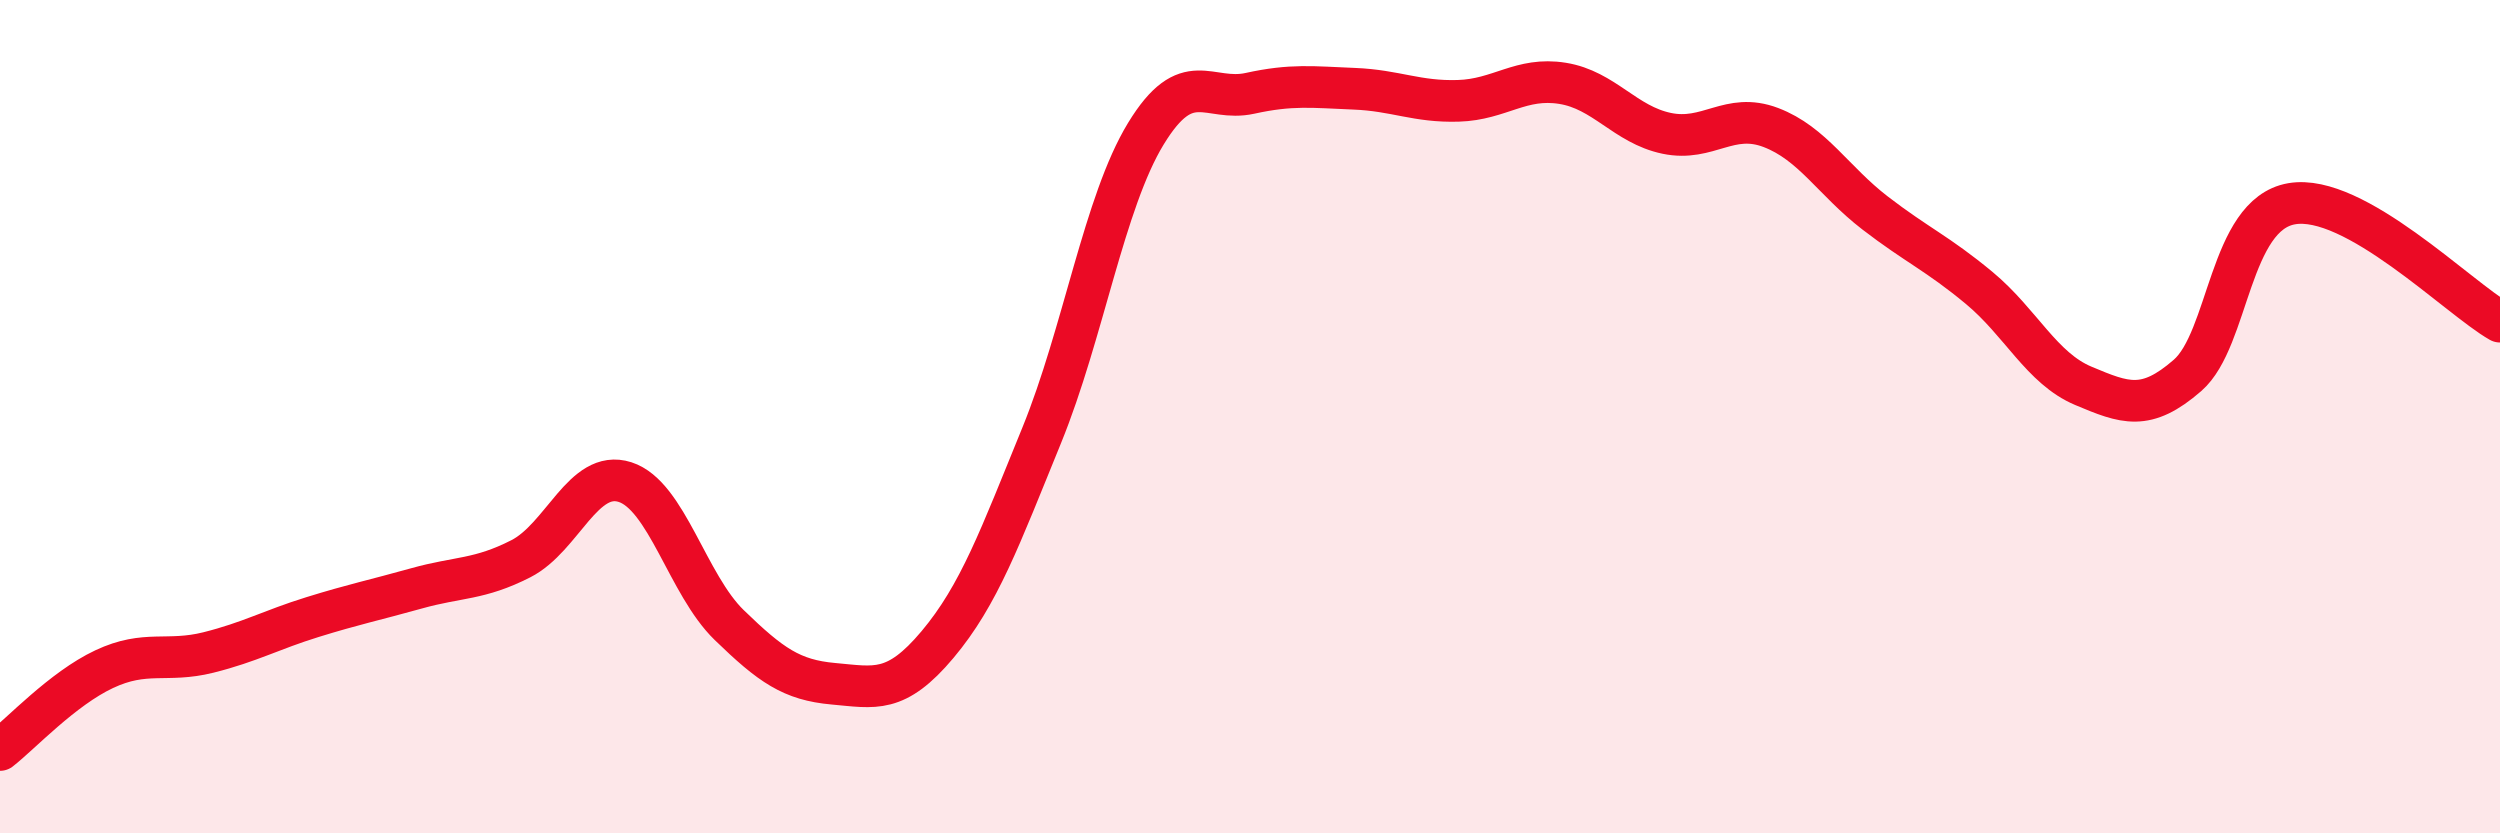
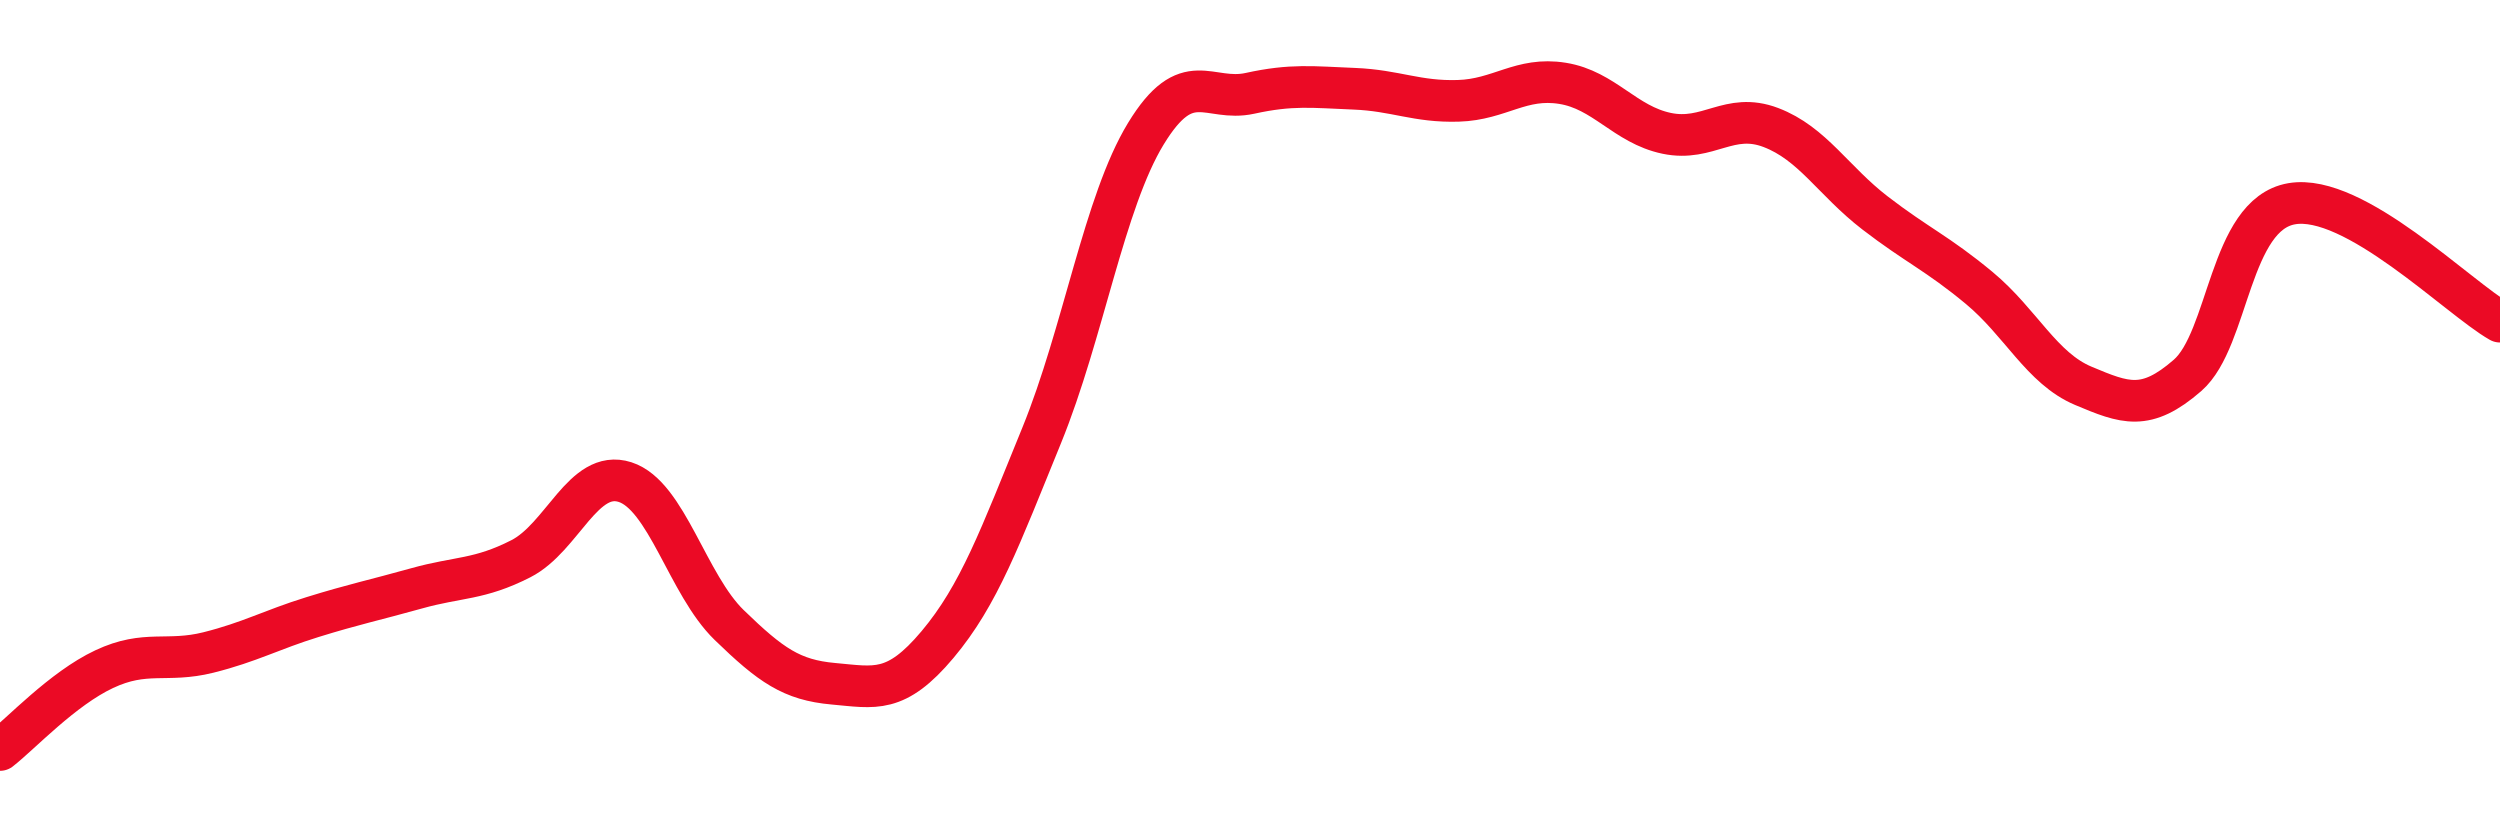
<svg xmlns="http://www.w3.org/2000/svg" width="60" height="20" viewBox="0 0 60 20">
-   <path d="M 0,18 C 0.5,17.61 1.5,16.53 2.5,16.06 C 3.5,15.59 4,15.91 5,15.66 C 6,15.41 6.5,15.12 7.5,14.81 C 8.5,14.5 9,14.4 10,14.12 C 11,13.84 11.5,13.92 12.5,13.41 C 13.5,12.9 14,11.25 15,11.57 C 16,11.89 16.5,14.03 17.5,15 C 18.5,15.97 19,16.32 20,16.41 C 21,16.5 21.5,16.66 22.5,15.47 C 23.5,14.28 24,12.9 25,10.45 C 26,8 26.5,4.85 27.5,3.21 C 28.5,1.57 29,2.46 30,2.24 C 31,2.02 31.5,2.09 32.5,2.13 C 33.5,2.17 34,2.45 35,2.42 C 36,2.39 36.5,1.84 37.5,2 C 38.5,2.16 39,2.99 40,3.2 C 41,3.41 41.5,2.68 42.5,3.06 C 43.5,3.44 44,4.34 45,5.11 C 46,5.88 46.5,6.08 47.5,6.91 C 48.5,7.74 49,8.84 50,9.26 C 51,9.68 51.5,9.88 52.5,9.01 C 53.5,8.14 53.5,5.15 55,4.89 C 56.5,4.63 59,7.15 60,7.72L60 20L0 20Z" fill="#EB0A25" opacity="0.1" stroke-linecap="round" stroke-linejoin="round" />
  <path d="M 0,18 C 0.5,17.61 1.5,16.53 2.5,16.06 C 3.5,15.59 4,15.91 5,15.66 C 6,15.41 6.5,15.12 7.5,14.81 C 8.5,14.5 9,14.4 10,14.12 C 11,13.84 11.5,13.92 12.5,13.41 C 13.5,12.9 14,11.25 15,11.57 C 16,11.89 16.5,14.03 17.5,15 C 18.5,15.97 19,16.32 20,16.41 C 21,16.5 21.5,16.66 22.5,15.47 C 23.5,14.28 24,12.9 25,10.45 C 26,8 26.5,4.85 27.5,3.21 C 28.5,1.57 29,2.46 30,2.24 C 31,2.02 31.5,2.09 32.5,2.13 C 33.5,2.17 34,2.45 35,2.42 C 36,2.39 36.5,1.84 37.5,2 C 38.5,2.16 39,2.99 40,3.2 C 41,3.41 41.5,2.68 42.5,3.06 C 43.5,3.44 44,4.34 45,5.11 C 46,5.88 46.5,6.08 47.5,6.91 C 48.5,7.74 49,8.84 50,9.26 C 51,9.68 51.5,9.88 52.5,9.01 C 53.5,8.14 53.5,5.15 55,4.89 C 56.5,4.63 59,7.15 60,7.72" stroke="#EB0A25" stroke-width="1" fill="none" stroke-linecap="round" stroke-linejoin="round" />
</svg>